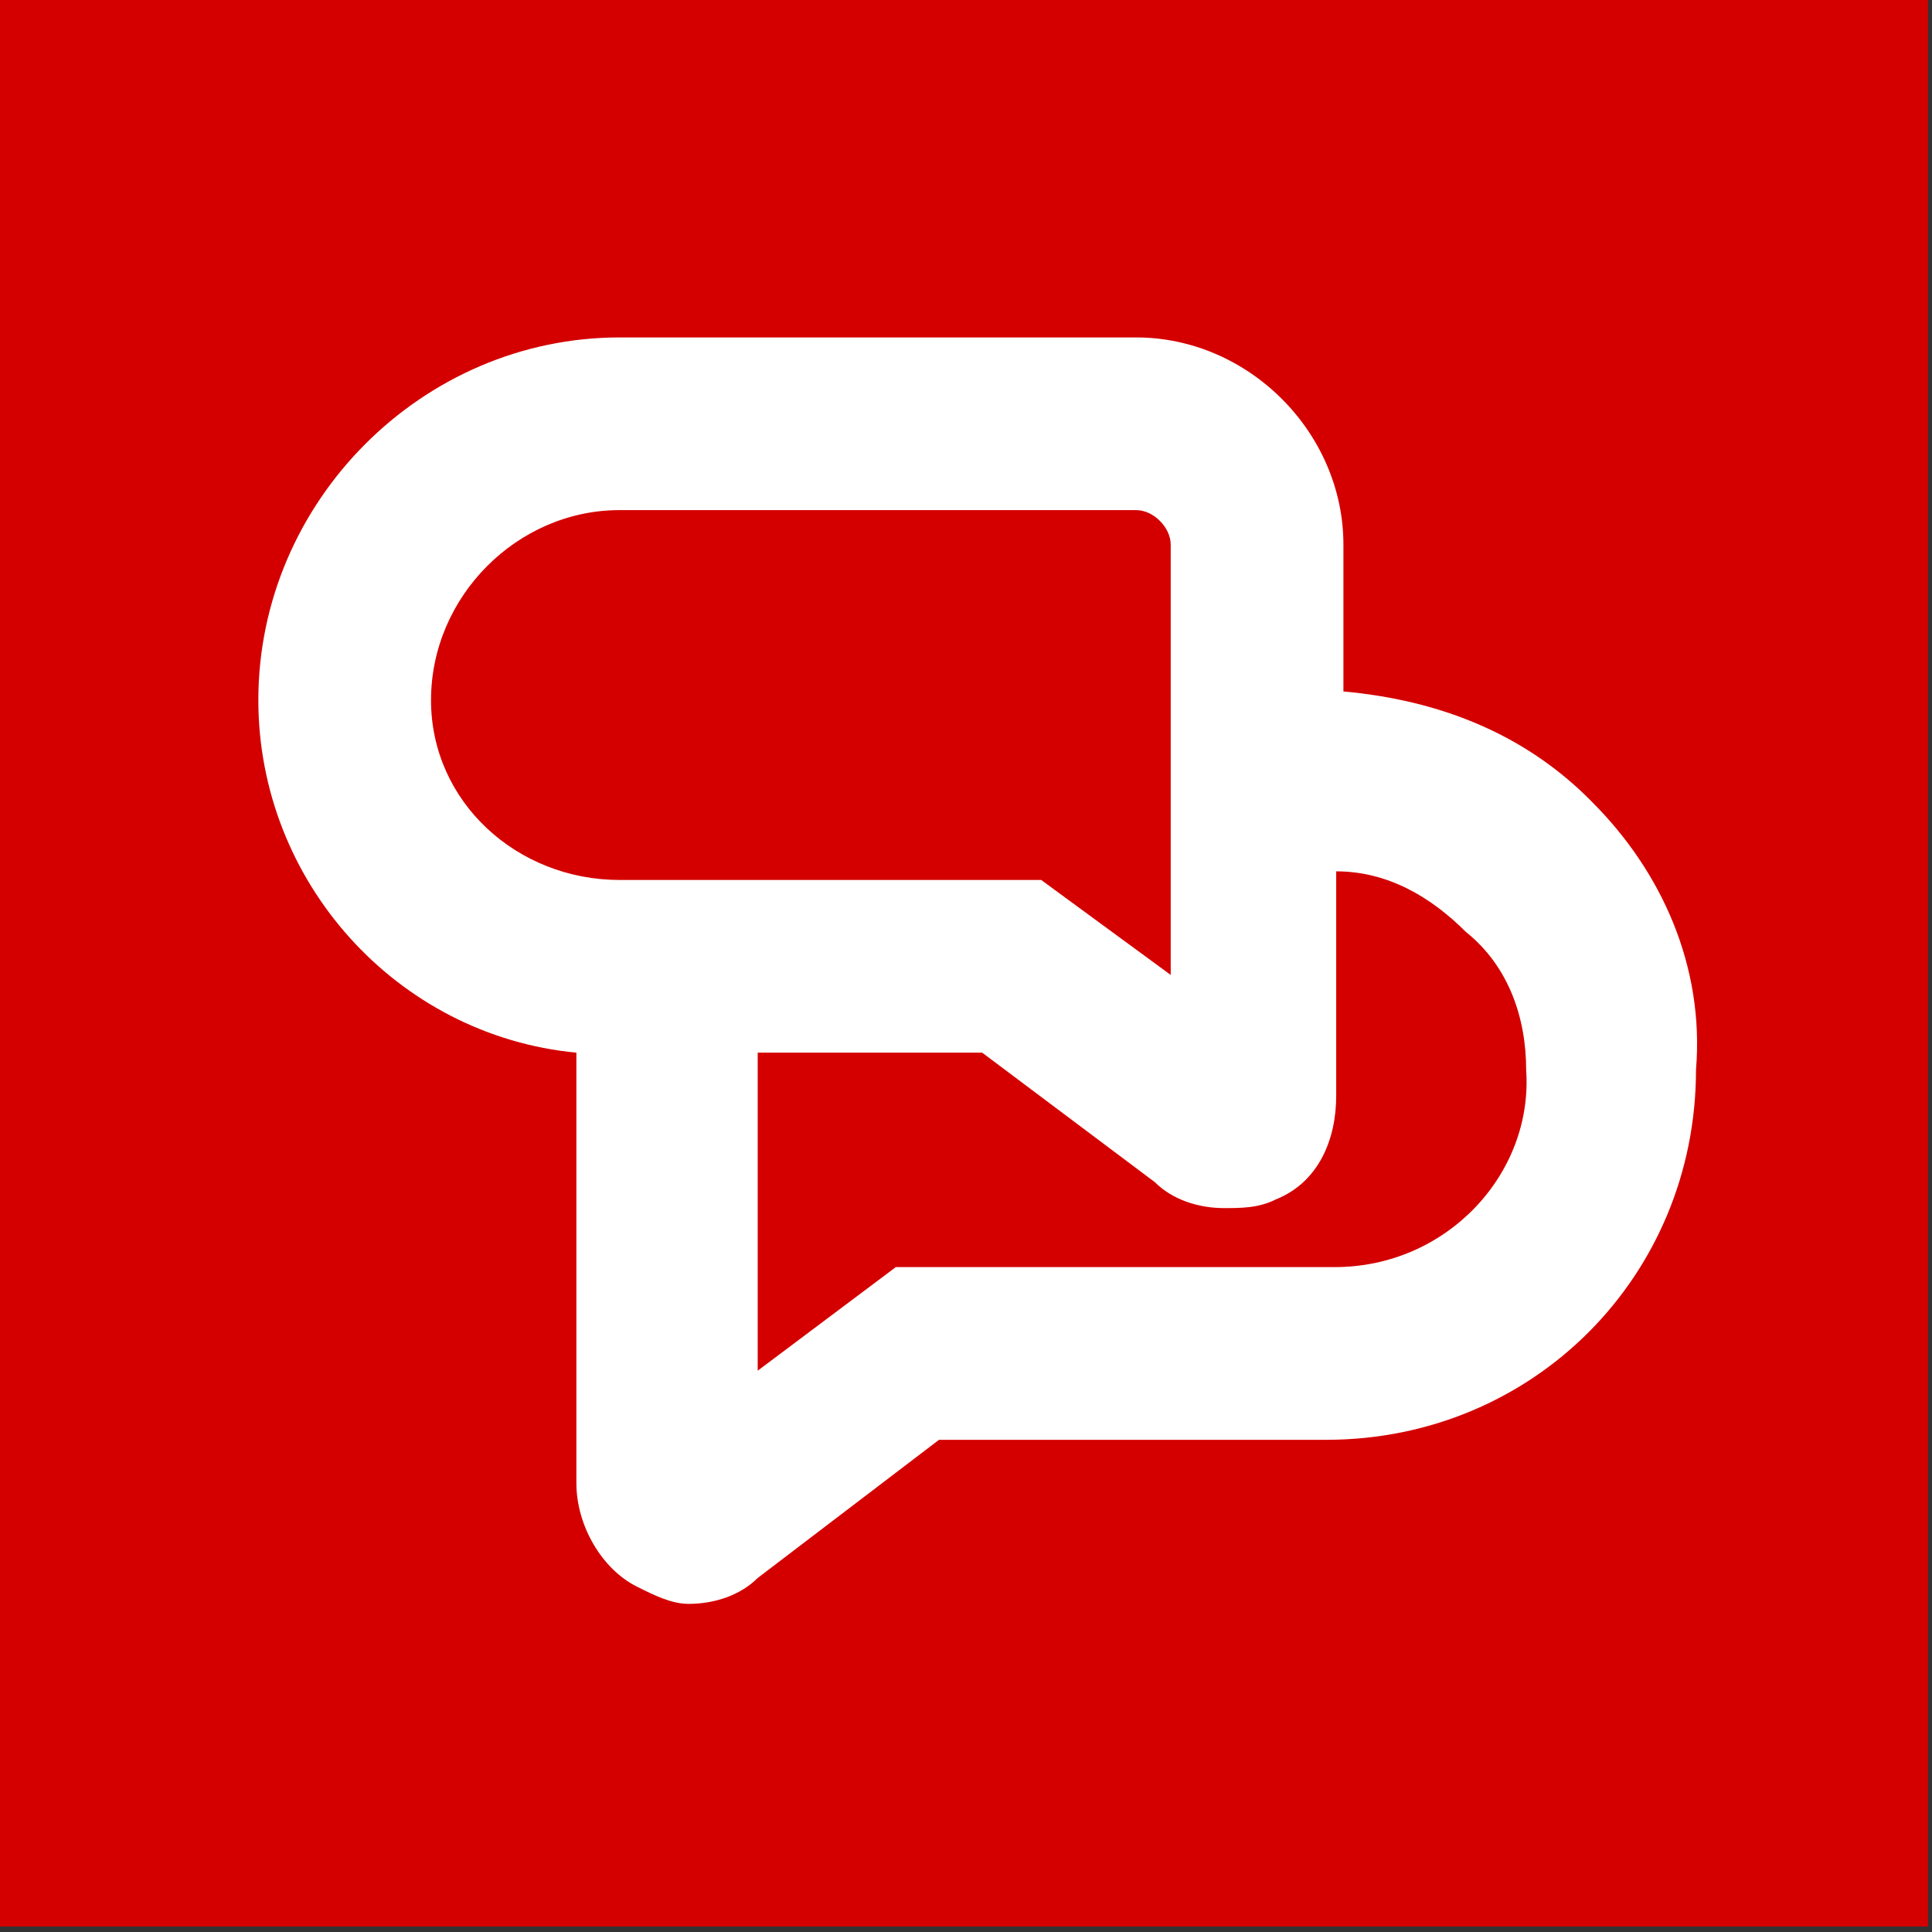
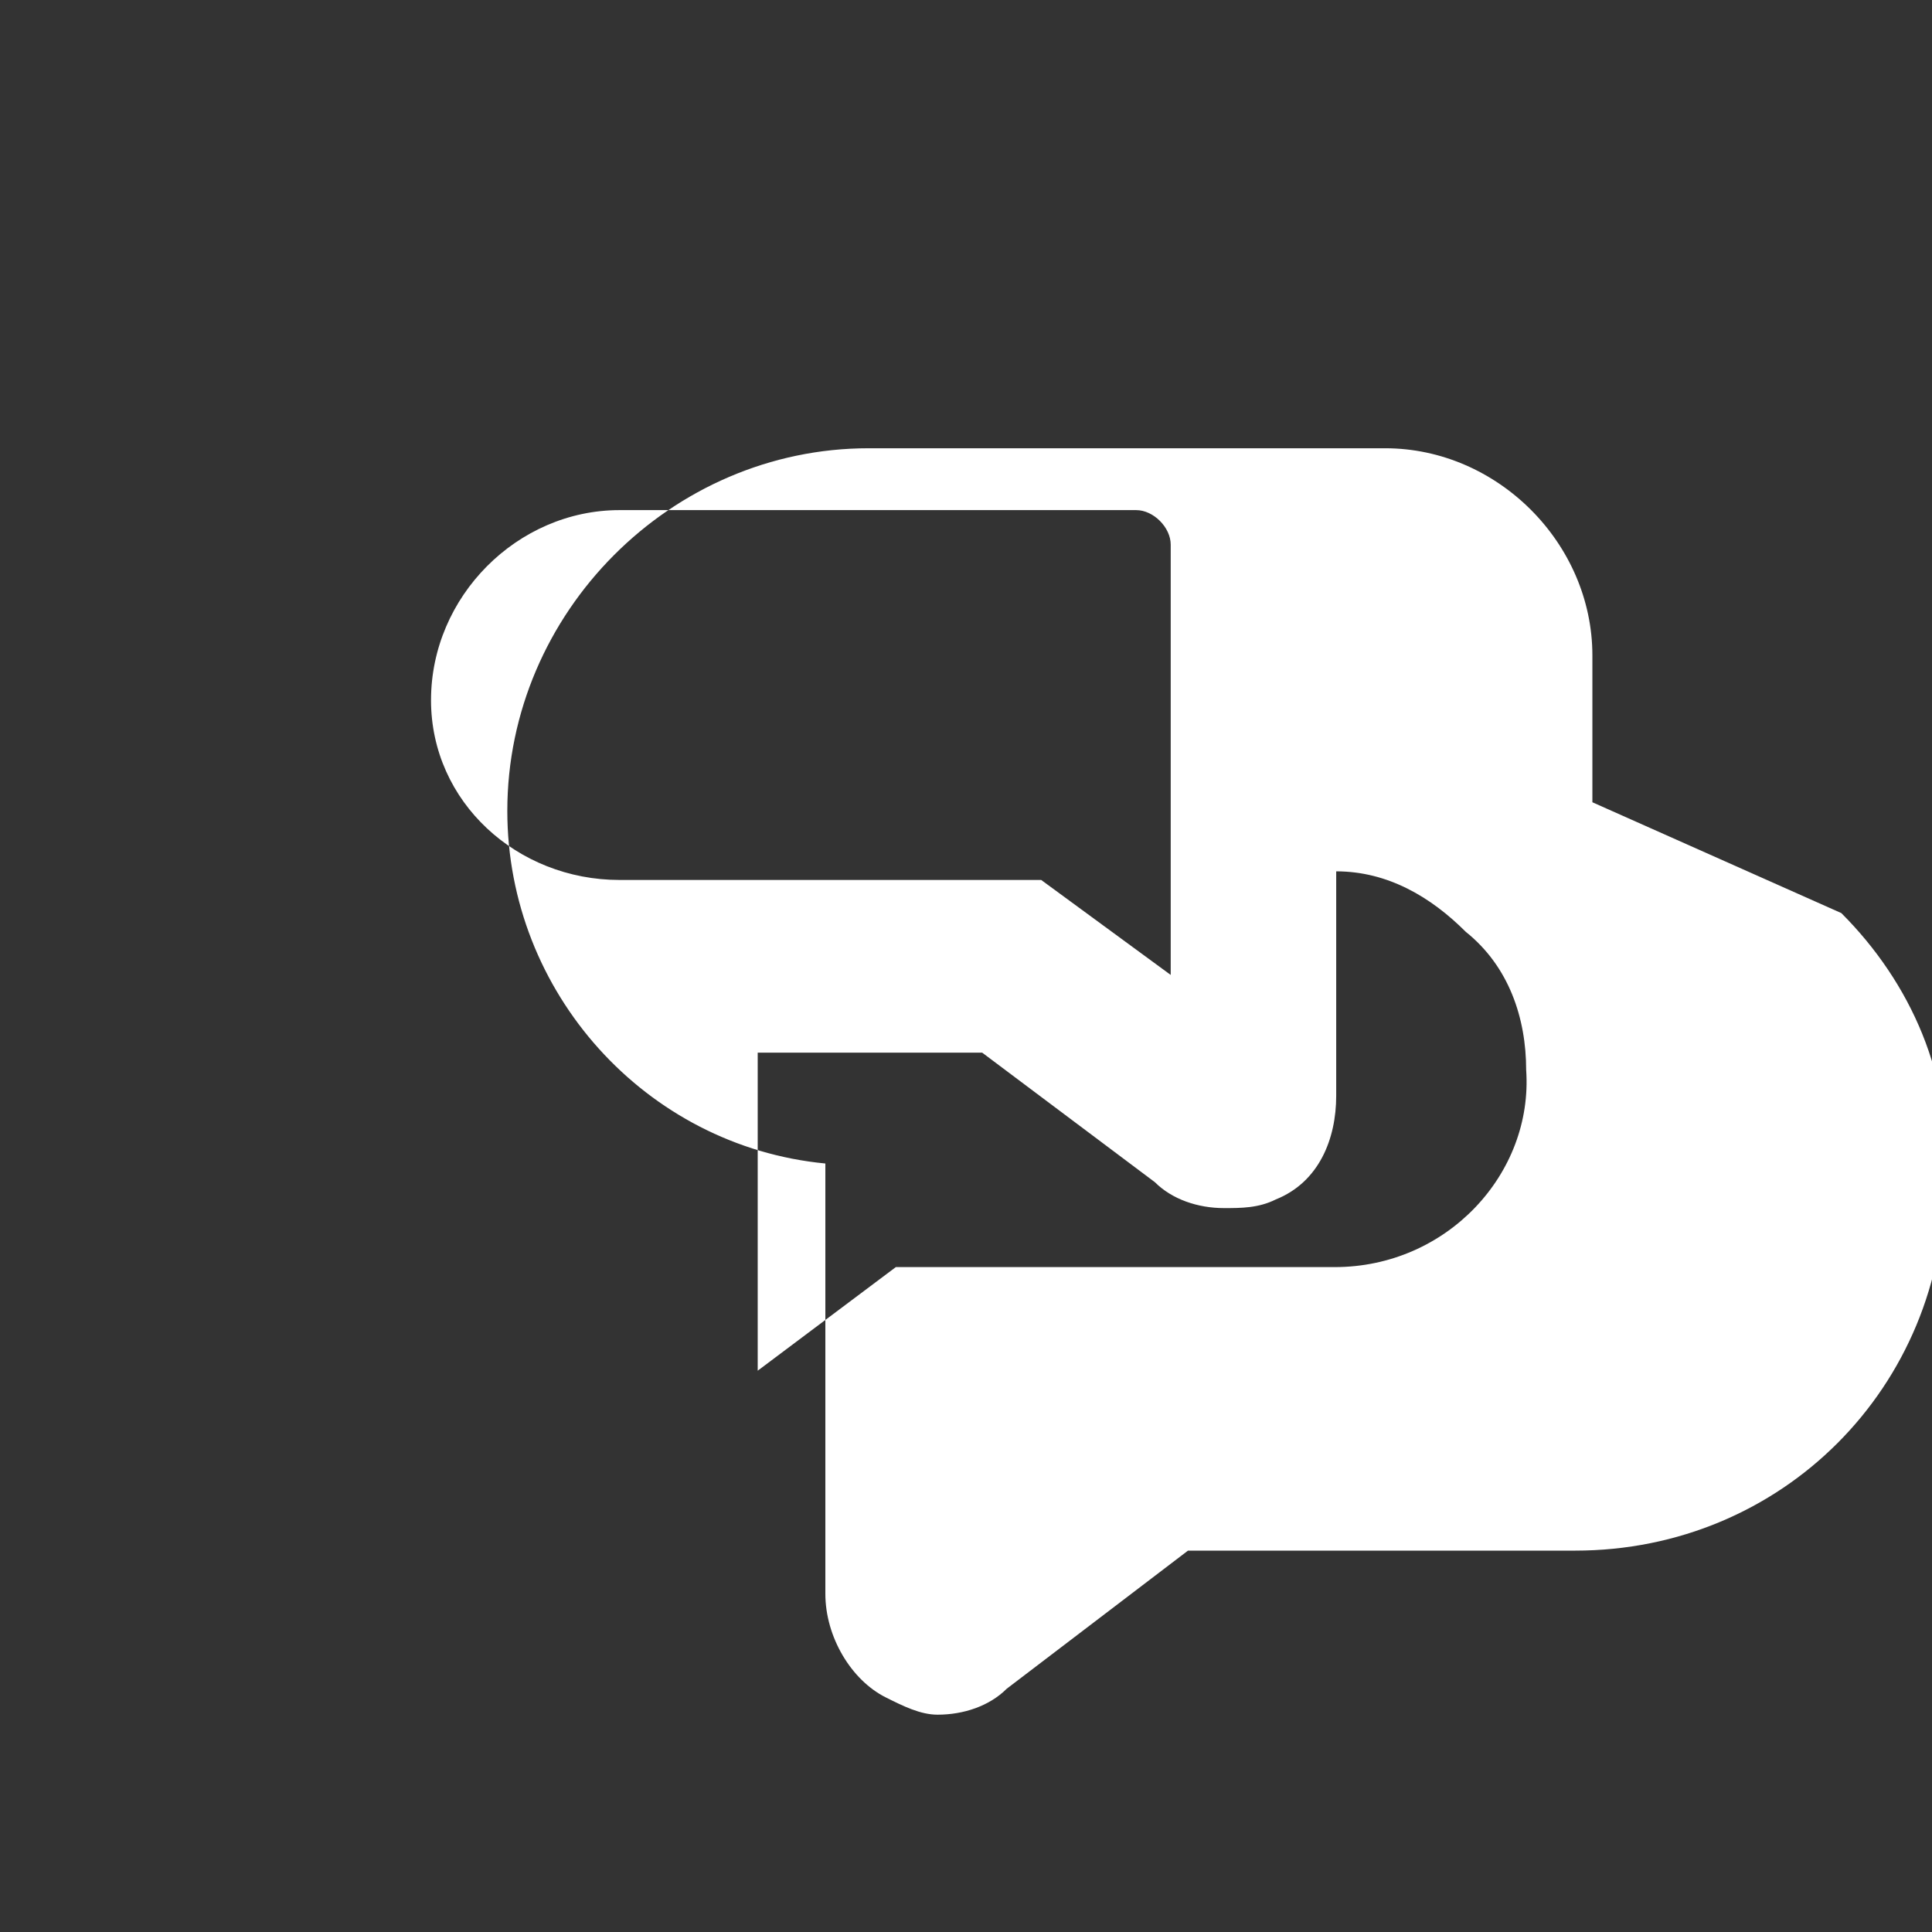
<svg xmlns="http://www.w3.org/2000/svg" xml:space="preserve" width="120px" height="120px" version="1.1" style="shape-rendering:geometricPrecision; text-rendering:geometricPrecision; image-rendering:optimizeQuality; fill-rule:evenodd; clip-rule:evenodd" viewBox="0 0 120000 120000" enable-background="new 0 0 100 100">
  <rect x="0" y="0" width="120000" height="120000" fill="#333333" stroke="none" />
  <defs>
    <style type="text/css">
   
    .fil0 {fill:#D40000}
    .fil1 {fill:white}
   
  </style>
  </defs>
  <g id="Слой_x0020_1">
-     <rect class="fil0" x="-247" y="-342" width="120000" height="120000" />
    <g id="_659112336">
-       <path class="fil1" d="M98906 49830c-4201,-4291 -9564,-6347 -15464,-6883l0 -9117c0,-6972 -5899,-12871 -12871,-12871l-32089 0c-12246,0 -22436,10190 -22436,22525 0,11263 8581,20827 19754,21900l0 26726c0,2682 1609,5363 3754,6436 1073,536 2145,1073 3218,1073 1609,0 3218,-536 4290,-1609l11262 -8581 24045 0c12871,0 22972,-10190 22972,-22972 536,-6436 -2145,-12335 -6436,-16626zm-72134 -6347c0,-6436 5363,-11799 11709,-11799l32089 0c1073,0 2145,1073 2145,2145l0 26726 -8045 -5899 -26190 0c-6346,0 -11709,-4827 -11709,-11173zm56134 35218l-27263 0 -8581 6436 0 -19754 13944 0 10726 8045c1073,1073 2682,1609 4290,1609 1073,0 2145,0 3218,-536 2682,-1073 3754,-3754 3754,-6436l0 -13944c3218,0 5899,1609 8045,3754 2682,2145 3754,5363 3754,8581 447,6436 -4916,12246 -11888,12246z" />
+       <path class="fil1" d="M98906 49830l0 -9117c0,-6972 -5899,-12871 -12871,-12871l-32089 0c-12246,0 -22436,10190 -22436,22525 0,11263 8581,20827 19754,21900l0 26726c0,2682 1609,5363 3754,6436 1073,536 2145,1073 3218,1073 1609,0 3218,-536 4290,-1609l11262 -8581 24045 0c12871,0 22972,-10190 22972,-22972 536,-6436 -2145,-12335 -6436,-16626zm-72134 -6347c0,-6436 5363,-11799 11709,-11799l32089 0c1073,0 2145,1073 2145,2145l0 26726 -8045 -5899 -26190 0c-6346,0 -11709,-4827 -11709,-11173zm56134 35218l-27263 0 -8581 6436 0 -19754 13944 0 10726 8045c1073,1073 2682,1609 4290,1609 1073,0 2145,0 3218,-536 2682,-1073 3754,-3754 3754,-6436l0 -13944c3218,0 5899,1609 8045,3754 2682,2145 3754,5363 3754,8581 447,6436 -4916,12246 -11888,12246z" />
    </g>
  </g>
</svg>